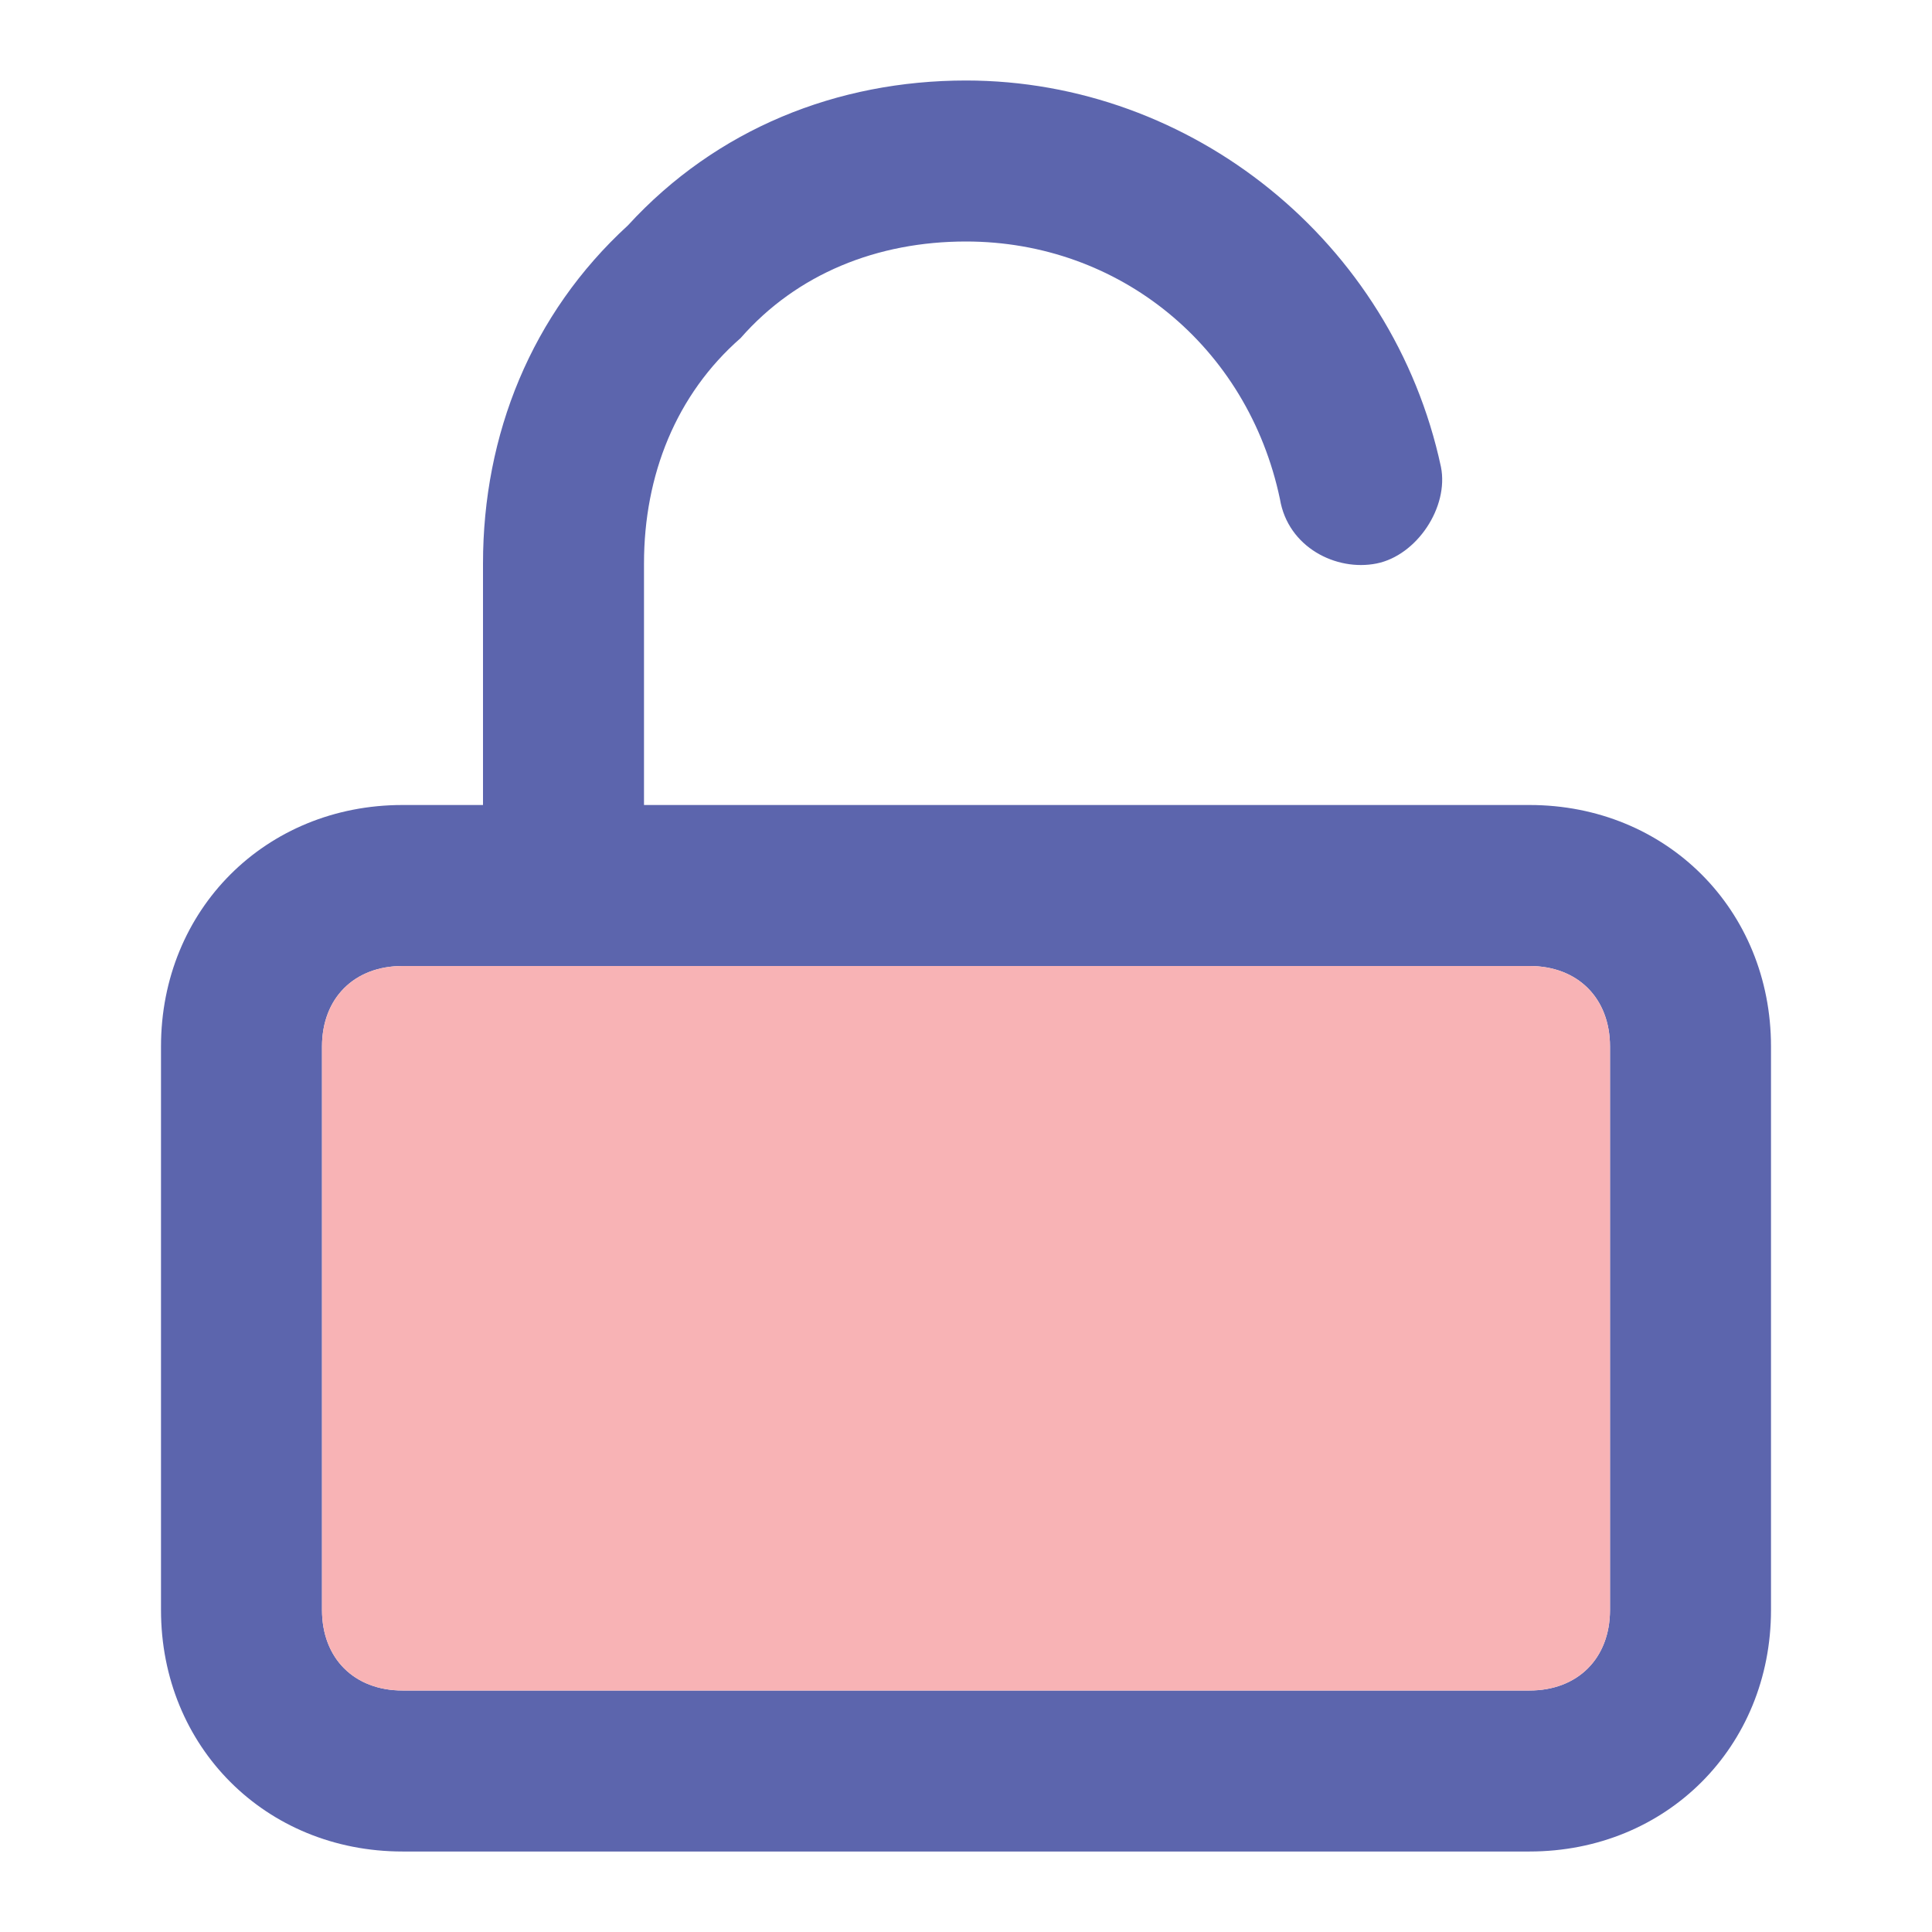
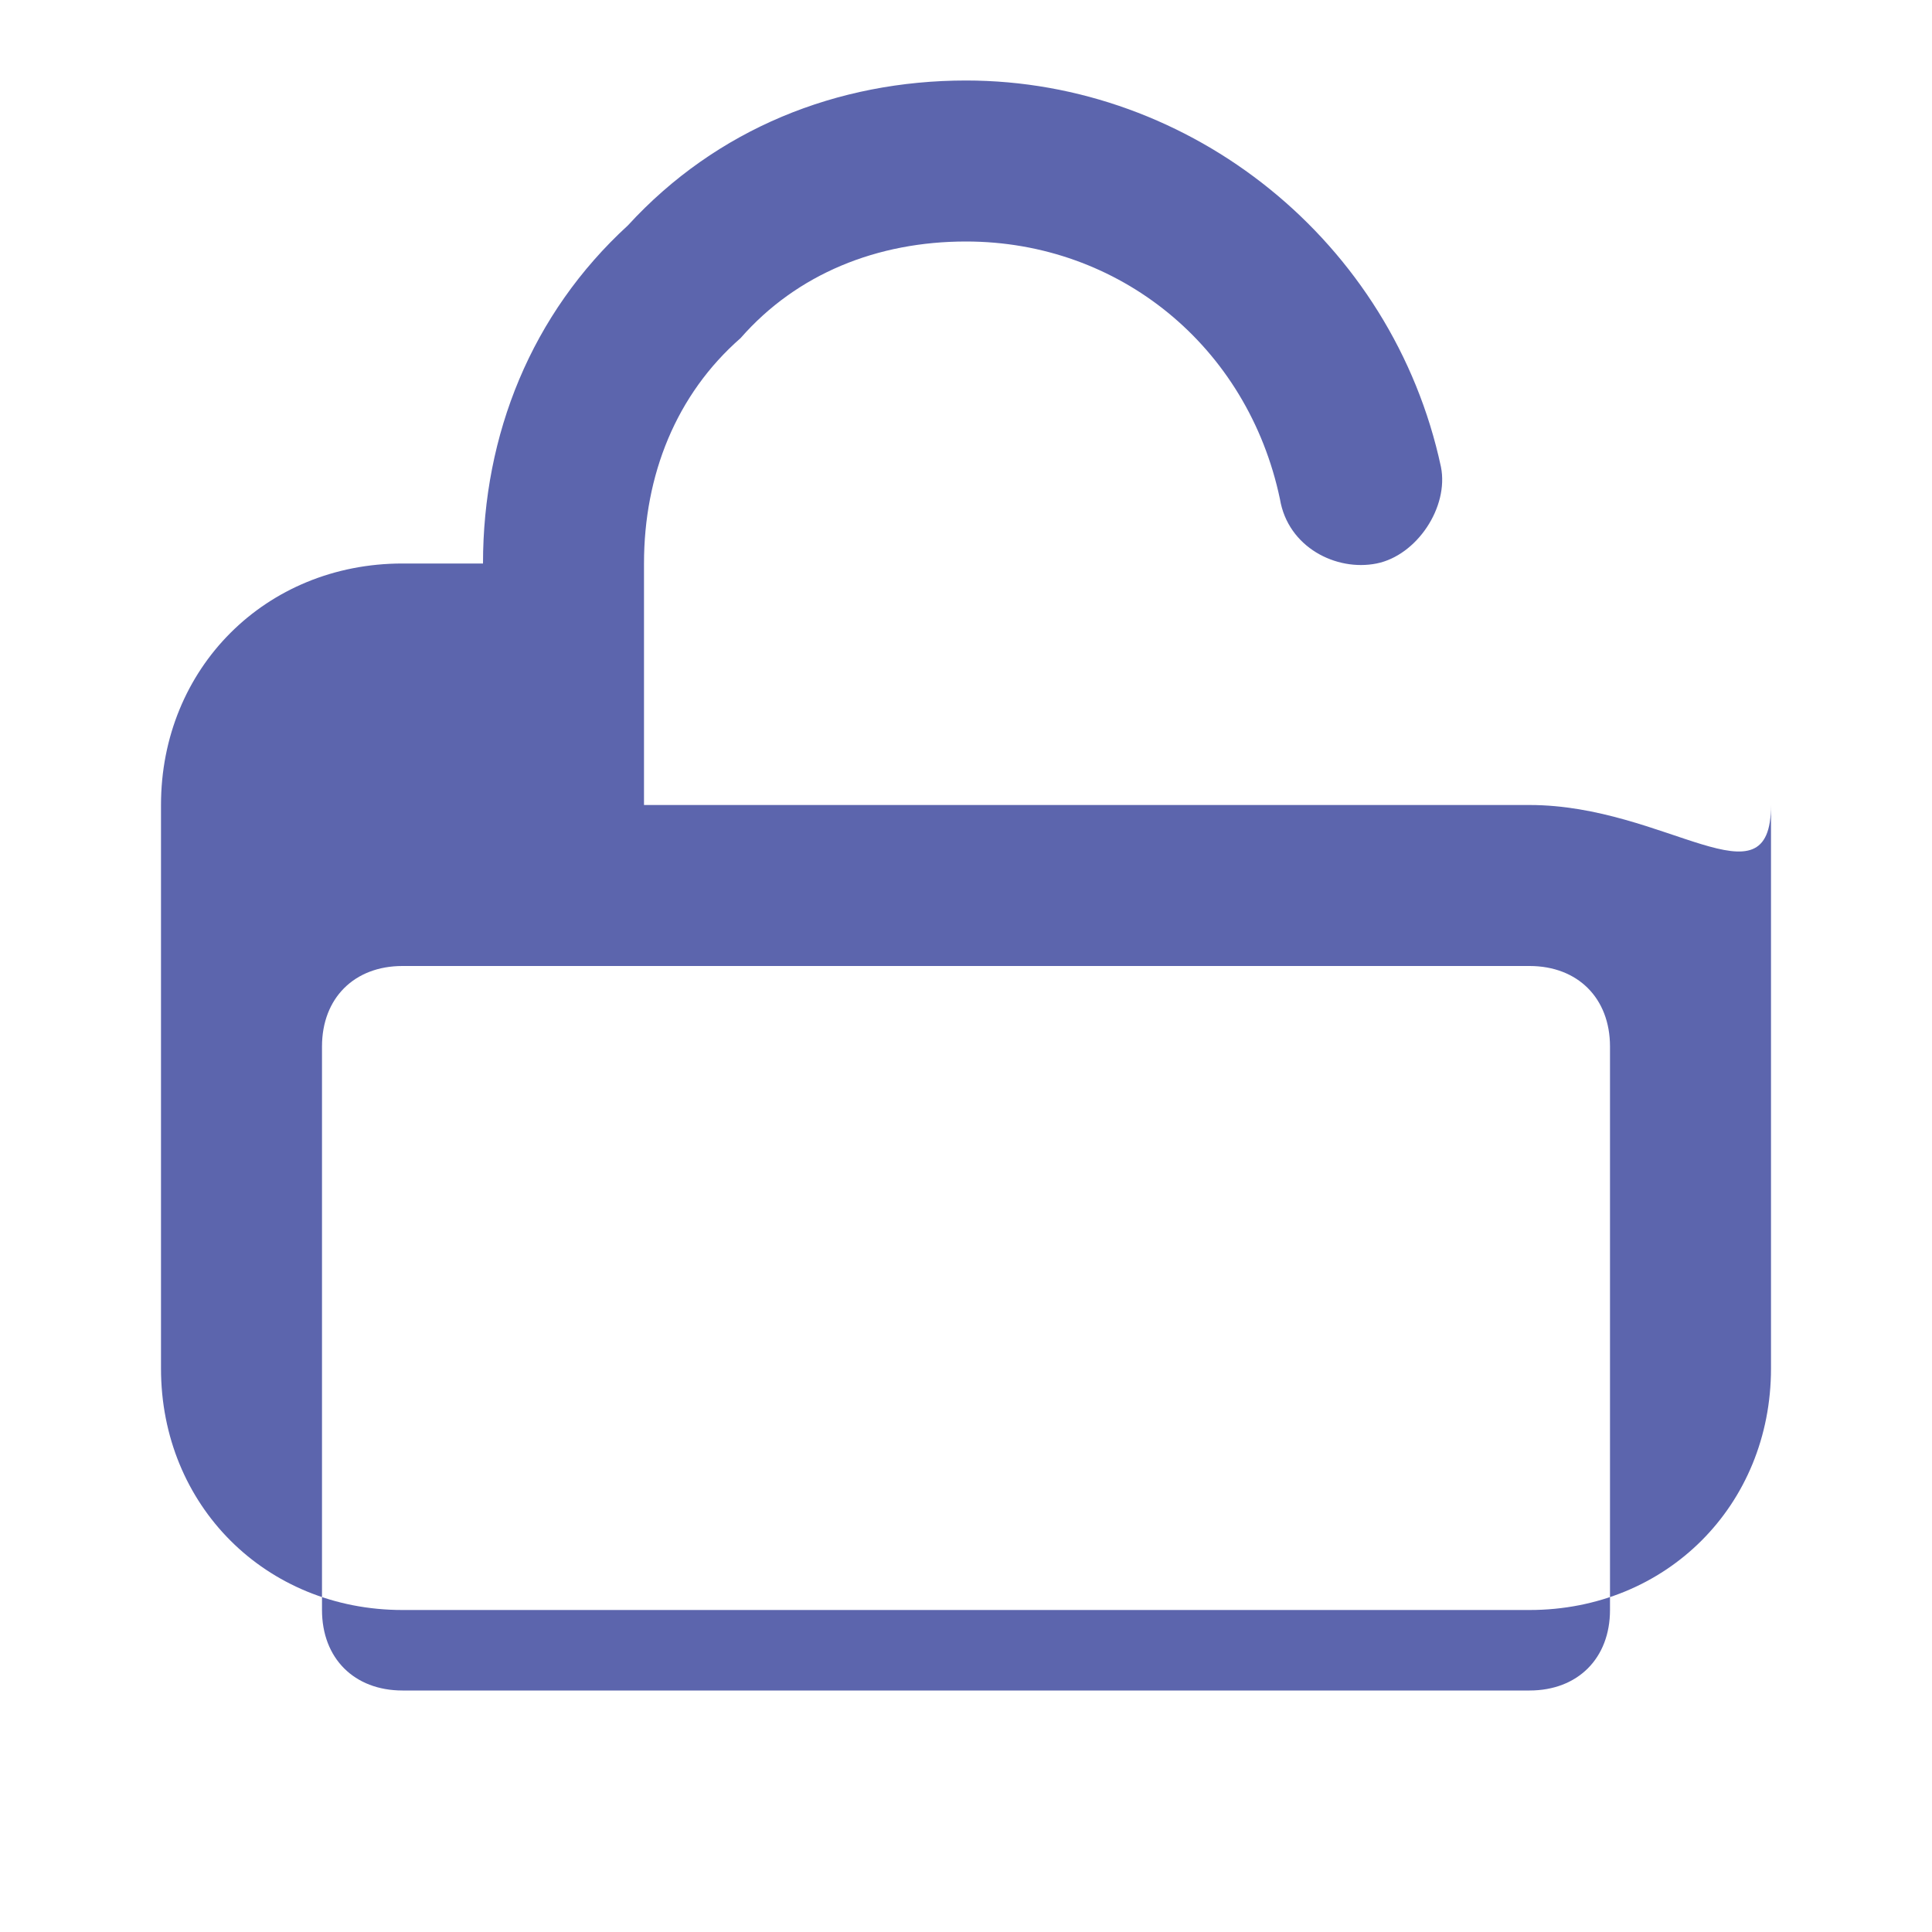
<svg xmlns="http://www.w3.org/2000/svg" version="1.1" width="24" height="24" viewBox="0 0 24 24">
-   <path class="unlock0" fill="#5C65AD" d="M19,10H8V7c0-1.1,0.4-2.1,1.2-2.8C9.9,3.4,10.9,3,12,3c1.9,0,3.5,1.3,3.9,3.2C16,6.8,16.6,7.1,17.1,7  s0.9-0.7,0.8-1.2C17.3,3,14.8,1,12,1c-1.6,0-3.1,0.6-4.2,1.8C6.6,3.9,6,5.4,6,7v3H5c-1.7,0-3,1.3-3,3v7c0,1.7,1.3,3,3,3h14  c1.7,0,3-1.3,3-3v-7C22,11.3,20.7,10,19,10z M20,20c0,0.6-0.4,1-1,1H5c-0.6,0-1-0.4-1-1v-7c0-0.6,0.4-1,1-1h14c0.6,0,1,0.4,1,1V20z" />
-   <path id="svg-ico" class="unlock1" fill="#f8b3b5" d="M5,12c-0.6,0-1,0.4-1,1v7c0,0.6,0.4,1,1,1h14c0.6,0,1-0.4,1-1v-7c0-0.6-0.4-1-1-1H5z" />
+   <path class="unlock0" fill="#5C65AD" d="M19,10H8V7c0-1.1,0.4-2.1,1.2-2.8C9.9,3.4,10.9,3,12,3c1.9,0,3.5,1.3,3.9,3.2C16,6.8,16.6,7.1,17.1,7  s0.9-0.7,0.8-1.2C17.3,3,14.8,1,12,1c-1.6,0-3.1,0.6-4.2,1.8C6.6,3.9,6,5.4,6,7H5c-1.7,0-3,1.3-3,3v7c0,1.7,1.3,3,3,3h14  c1.7,0,3-1.3,3-3v-7C22,11.3,20.7,10,19,10z M20,20c0,0.6-0.4,1-1,1H5c-0.6,0-1-0.4-1-1v-7c0-0.6,0.4-1,1-1h14c0.6,0,1,0.4,1,1V20z" />
</svg>